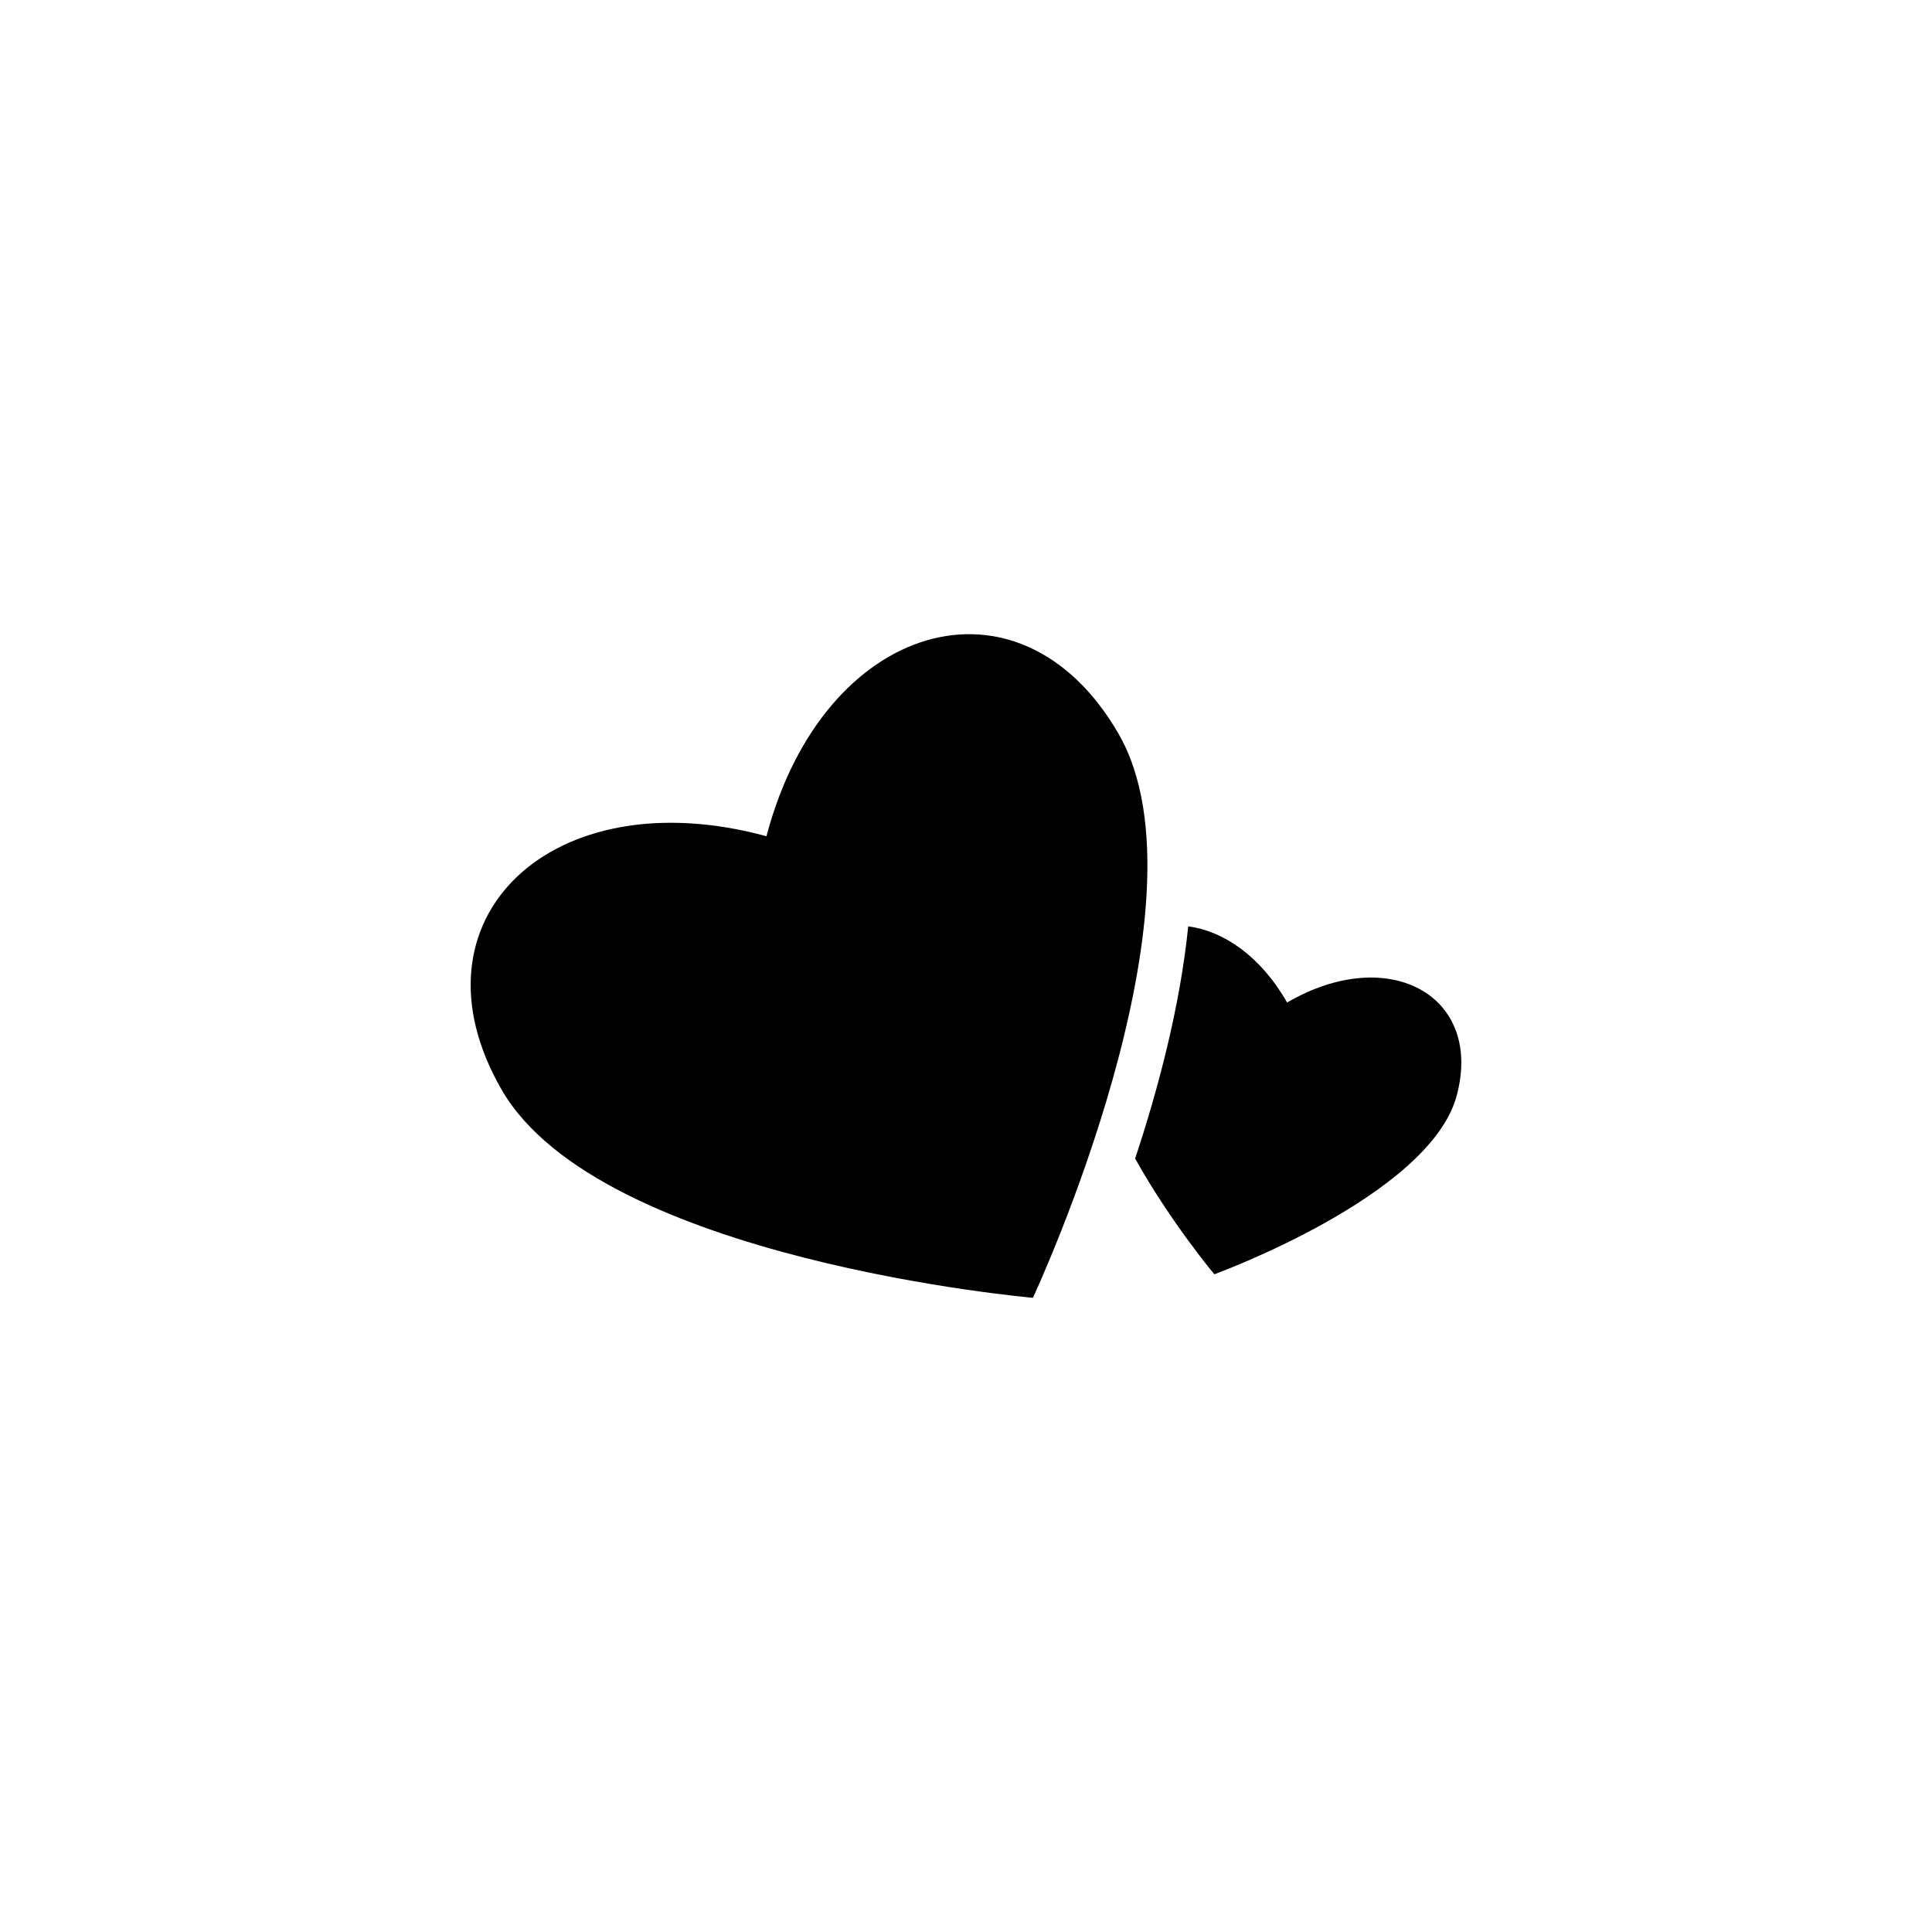
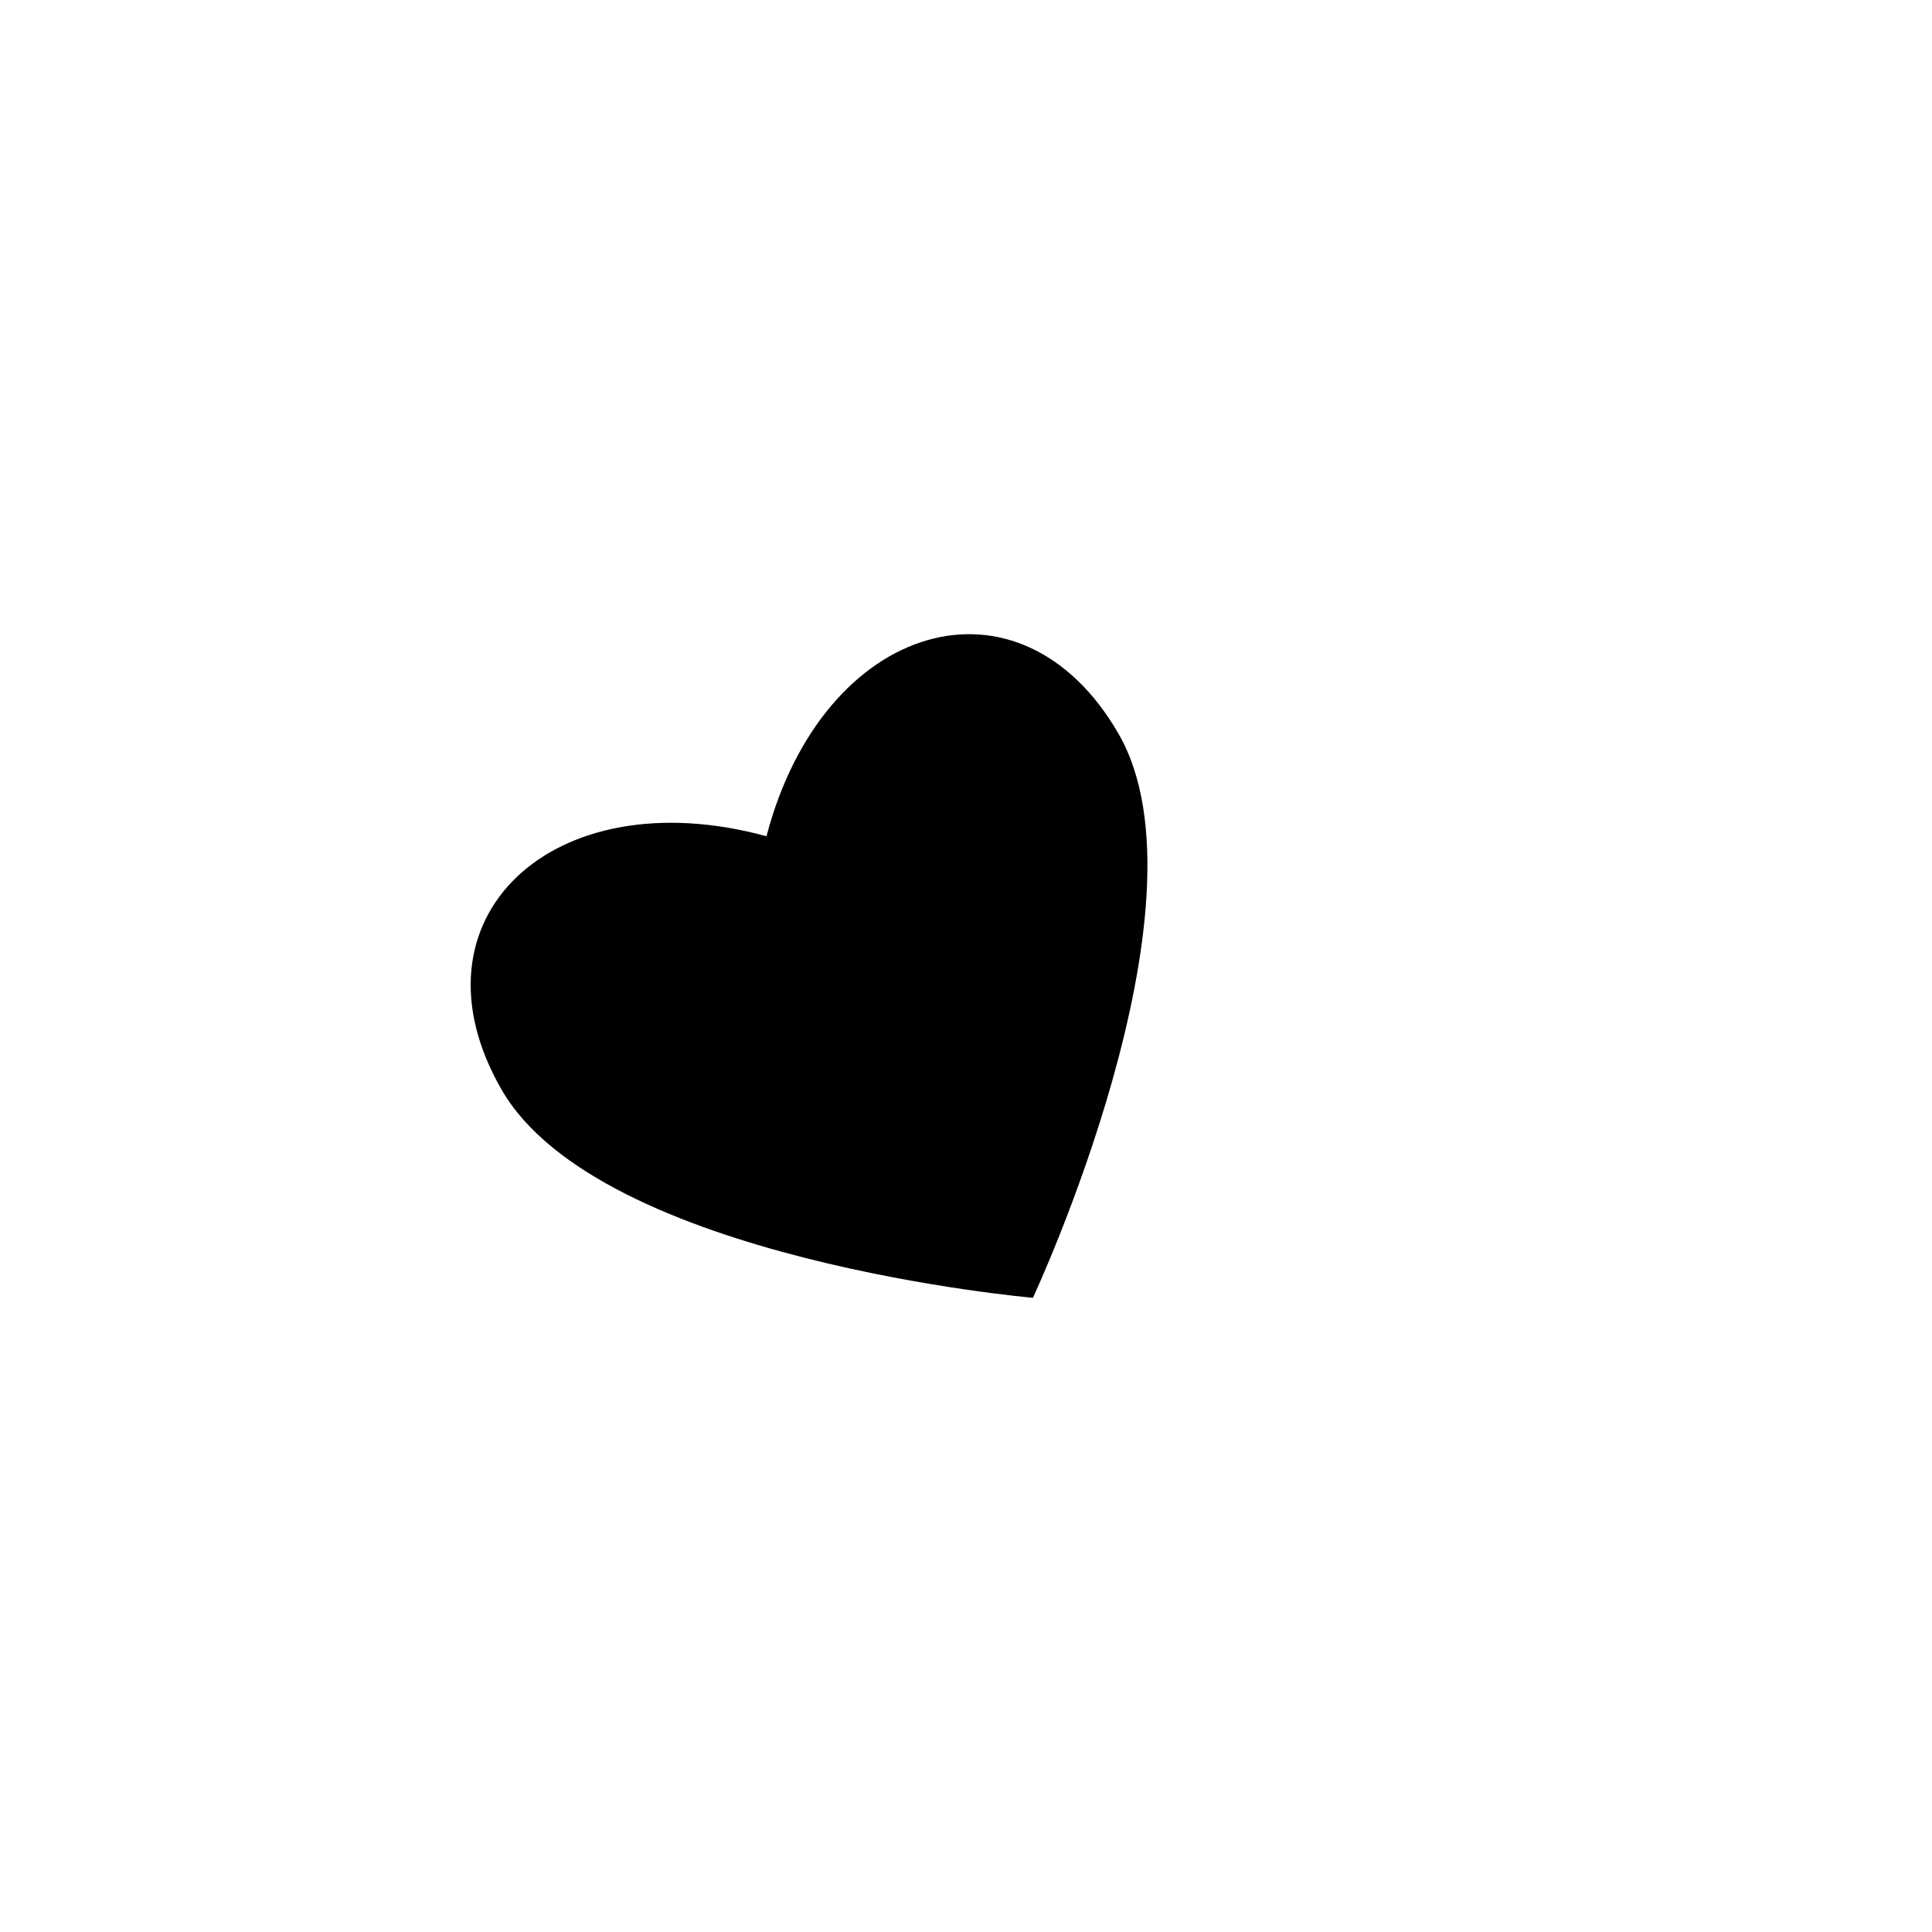
<svg xmlns="http://www.w3.org/2000/svg" version="1.1" id="Layer_1" x="0px" y="0px" width="50px" height="50px" viewBox="0 0 50 50" enable-background="new 0 0 50 50" xml:space="preserve">
  <g>
-     <path d="M33.31,25.945c-0.691-1.21-1.652-1.851-2.559-1.971c-0.211,2.082-0.783,4.228-1.374,6.01   c0.92,1.646,2.049,2.994,2.049,2.994s5.579-2.027,6.273-4.622C38.395,25.761,35.938,24.413,33.31,25.945z" />
    <path d="M28.947,18.989c2.544,4.408-2.215,14.598-2.215,14.598s-11.204-0.974-13.748-5.382c-2.545-4.408,1.288-8.082,6.852-6.563   C21.302,16.065,26.401,14.582,28.947,18.989z" />
  </g>
</svg>